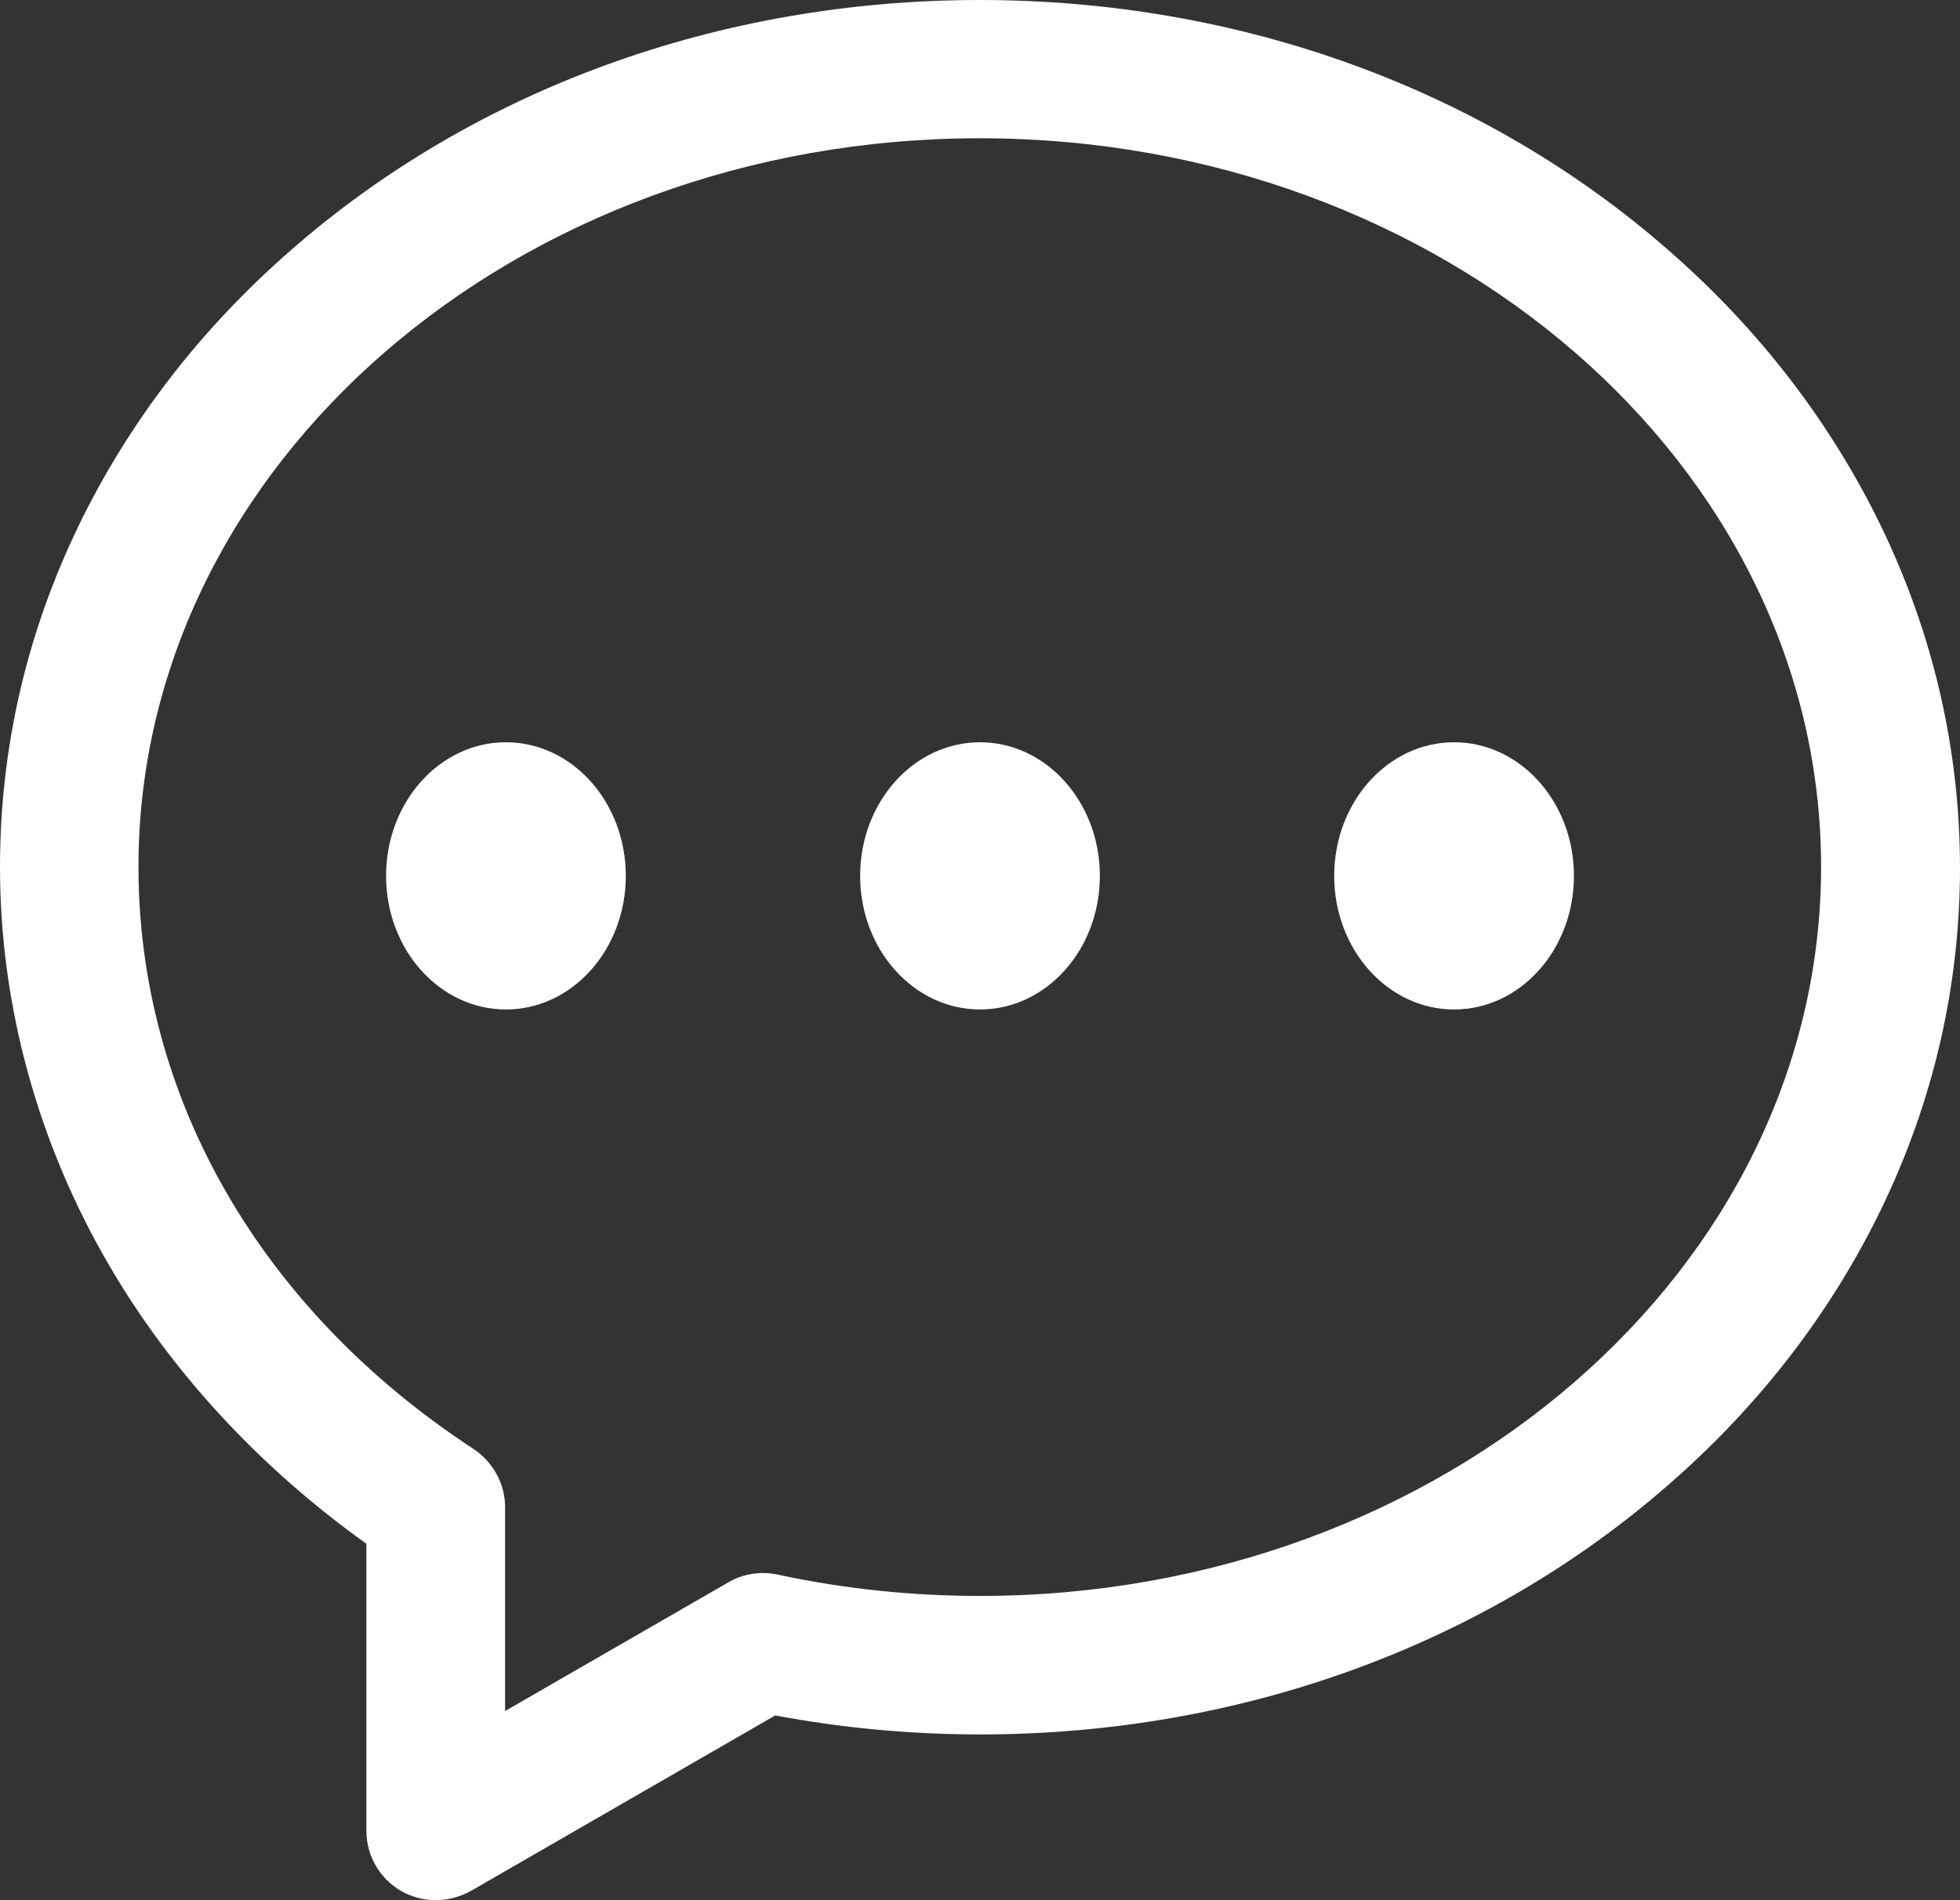
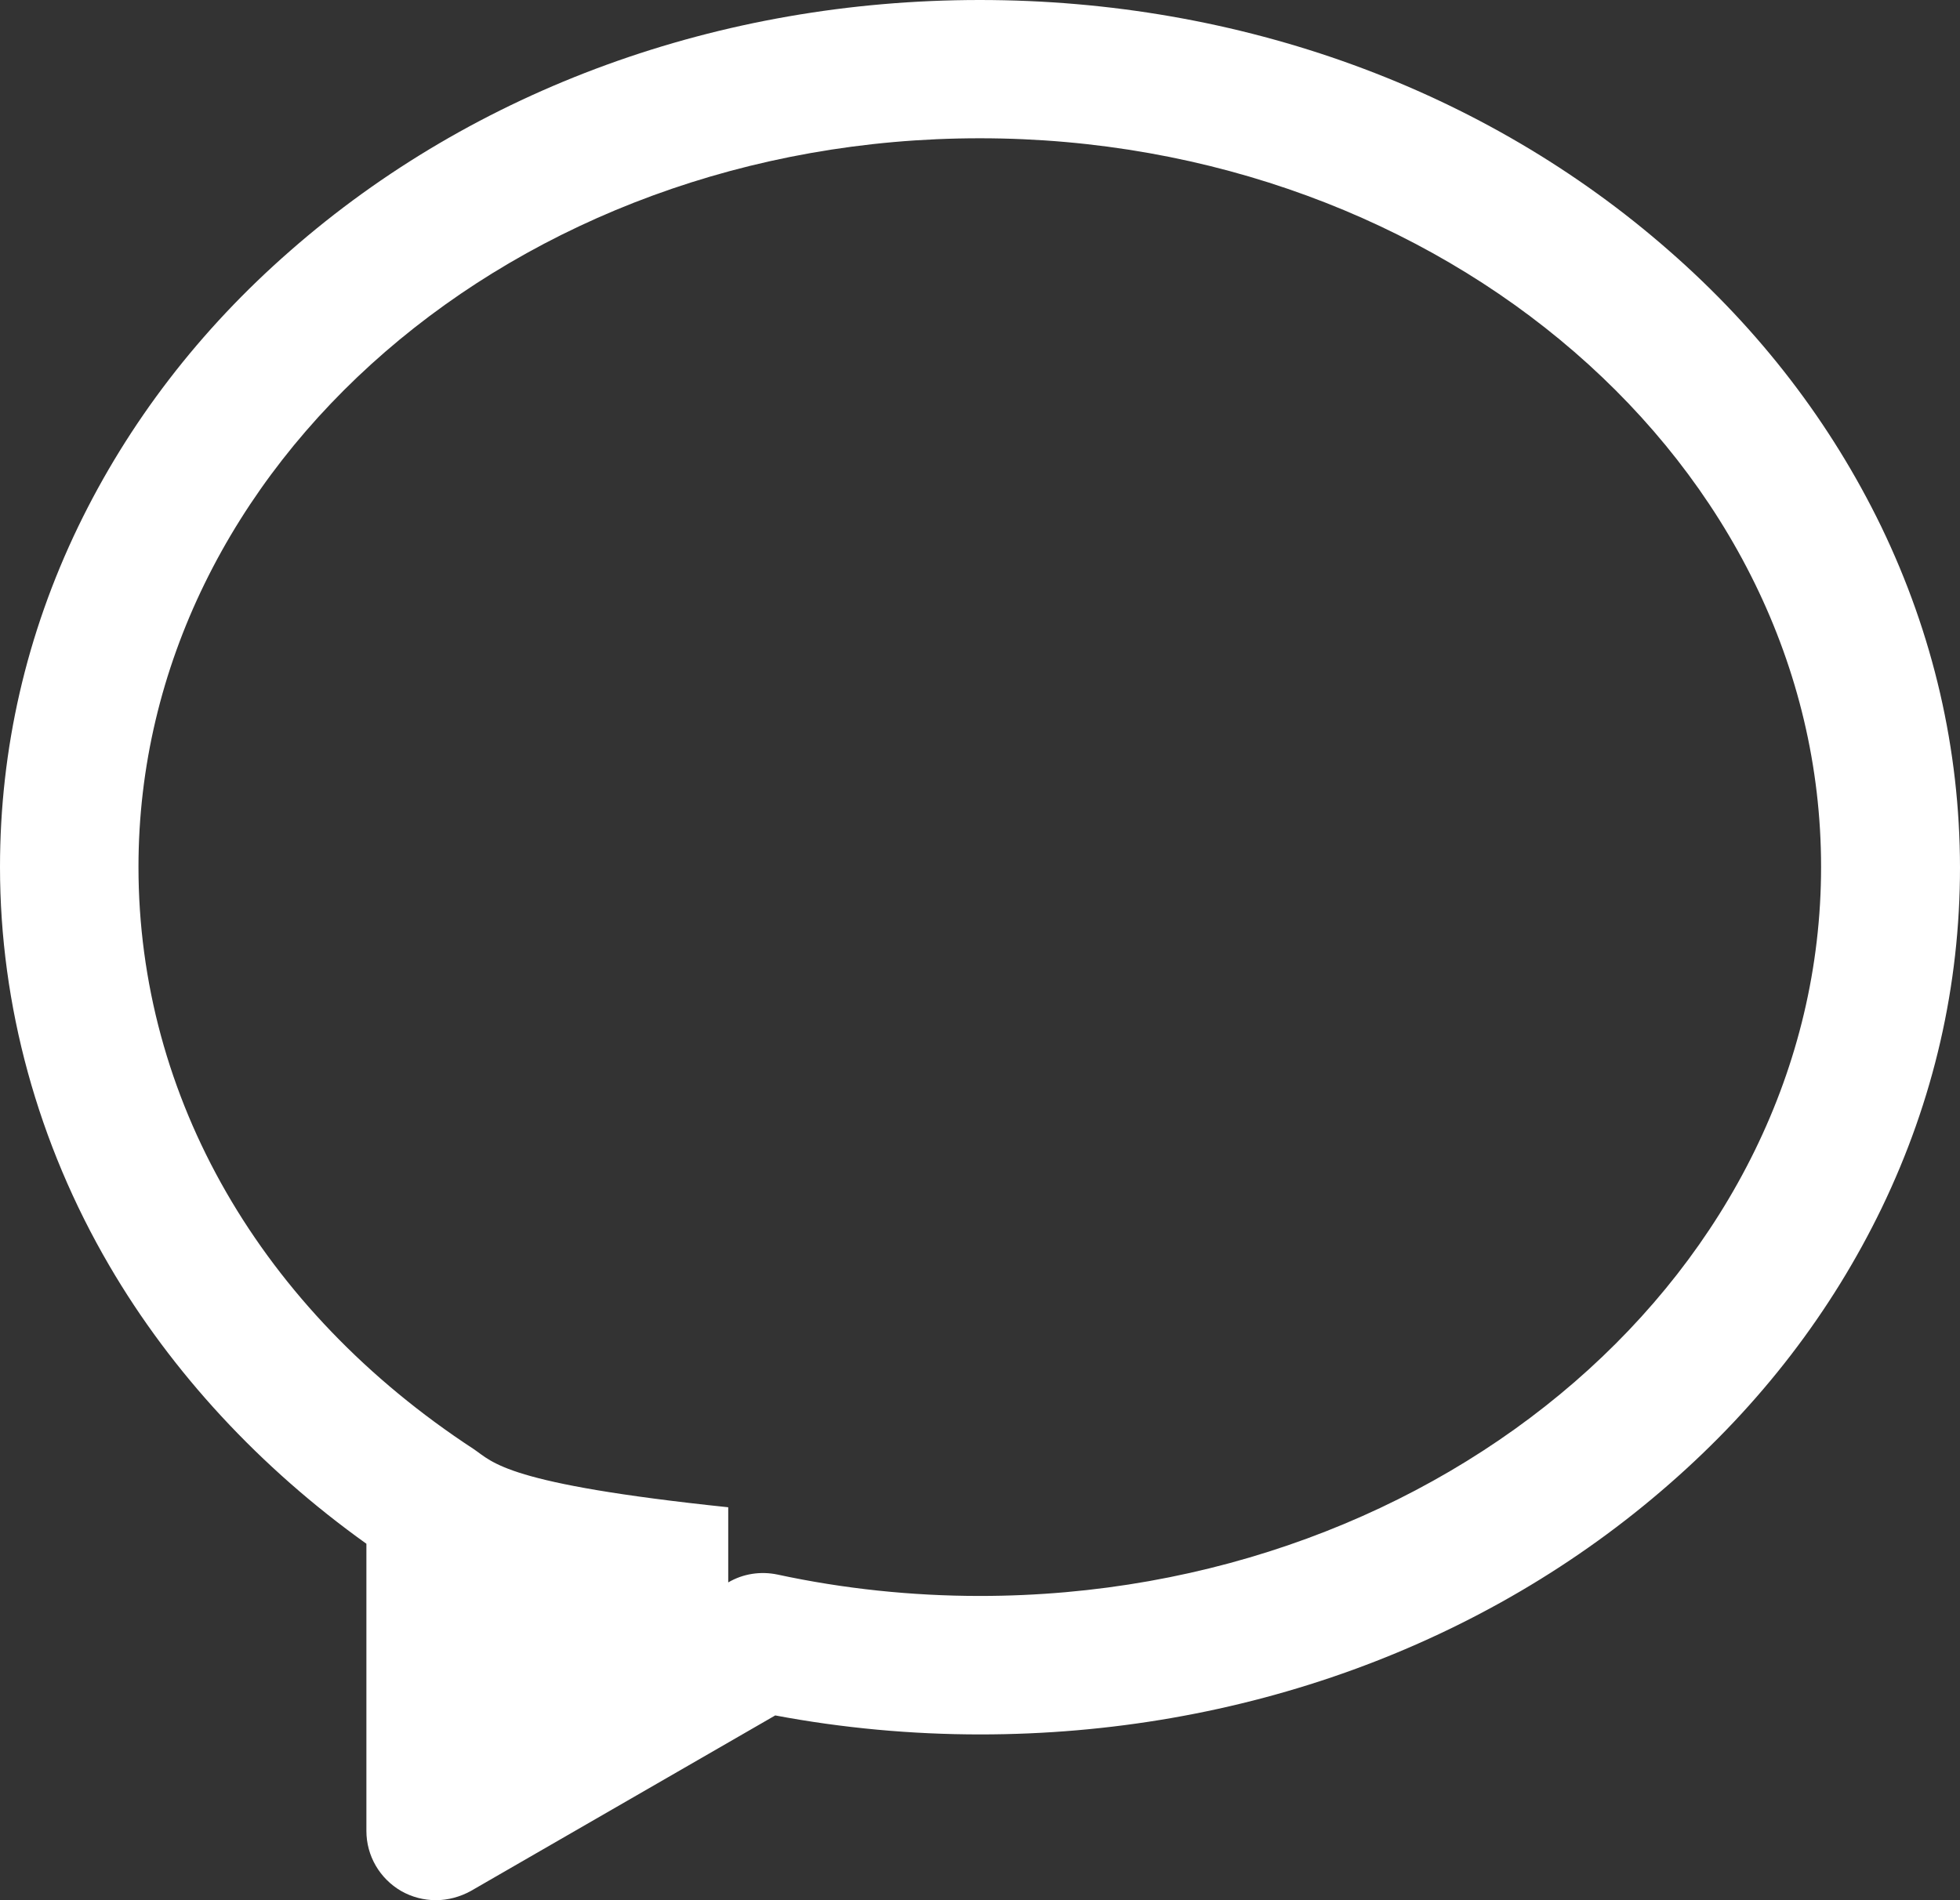
<svg xmlns="http://www.w3.org/2000/svg" width="66" height="64" viewBox="0 0 66 64" fill="none">
  <rect x="0" y="0" width="66" height="64" fill="#333333" stroke="none" />
-   <path d="M13 29.5C13 31.985 14.808 34 17.036 34C19.265 34 21.073 31.985 21.073 29.5C21.073 27.015 19.265 25 17.036 25C14.808 25 13 27.015 13 29.5ZM28.964 29.5C28.964 31.985 30.771 34 33 34C35.229 34 37.036 31.985 37.036 29.5C37.036 27.015 35.229 25 33 25C30.771 25 28.964 27.015 28.964 29.5ZM44.927 29.5C44.927 31.985 46.735 34 48.964 34C51.192 34 53 31.985 53 29.5C53 27.015 51.192 25 48.964 25C46.735 25 44.927 27.015 44.927 29.5Z" fill="white" />
-   <path d="M63.348 17.736C61.661 14.257 59.267 11.123 56.211 8.452C49.993 2.994 41.743 0 32.993 0C24.234 0 15.984 3.001 9.775 8.445C6.718 11.115 4.324 14.242 2.637 17.729C0.884 21.363 0 25.225 0 29.205C0 33.868 1.274 38.51 3.683 42.63C5.782 46.227 8.766 49.442 12.338 51.995V61.668C12.338 62.507 12.787 63.272 13.509 63.691C13.87 63.897 14.275 64 14.681 64C15.078 64 15.491 63.89 15.852 63.691L26.105 57.777C28.367 58.203 30.694 58.417 33.007 58.417C41.766 58.417 50.016 55.415 56.225 49.971C59.282 47.301 61.676 44.175 63.363 40.688C65.116 37.054 66 33.192 66 29.212C65.993 25.232 65.101 21.37 63.348 17.736ZM32.993 53.753C30.694 53.753 28.396 53.51 26.179 53.032C25.612 52.914 25.023 53.002 24.522 53.297L17.008 57.629V50.766C17.008 49.979 16.61 49.251 15.955 48.809C8.78 44.116 4.663 36.965 4.663 29.197C4.663 15.662 17.369 4.657 32.993 4.657C48.609 4.657 61.322 15.662 61.322 29.197C61.322 42.74 48.609 53.753 32.993 53.753Z" fill="white" />
+   <path d="M63.348 17.736C61.661 14.257 59.267 11.123 56.211 8.452C49.993 2.994 41.743 0 32.993 0C24.234 0 15.984 3.001 9.775 8.445C6.718 11.115 4.324 14.242 2.637 17.729C0.884 21.363 0 25.225 0 29.205C0 33.868 1.274 38.51 3.683 42.63C5.782 46.227 8.766 49.442 12.338 51.995V61.668C12.338 62.507 12.787 63.272 13.509 63.691C13.87 63.897 14.275 64 14.681 64C15.078 64 15.491 63.89 15.852 63.691L26.105 57.777C28.367 58.203 30.694 58.417 33.007 58.417C41.766 58.417 50.016 55.415 56.225 49.971C59.282 47.301 61.676 44.175 63.363 40.688C65.116 37.054 66 33.192 66 29.212C65.993 25.232 65.101 21.37 63.348 17.736ZM32.993 53.753C30.694 53.753 28.396 53.51 26.179 53.032C25.612 52.914 25.023 53.002 24.522 53.297V50.766C17.008 49.979 16.61 49.251 15.955 48.809C8.78 44.116 4.663 36.965 4.663 29.197C4.663 15.662 17.369 4.657 32.993 4.657C48.609 4.657 61.322 15.662 61.322 29.197C61.322 42.74 48.609 53.753 32.993 53.753Z" fill="white" />
</svg>